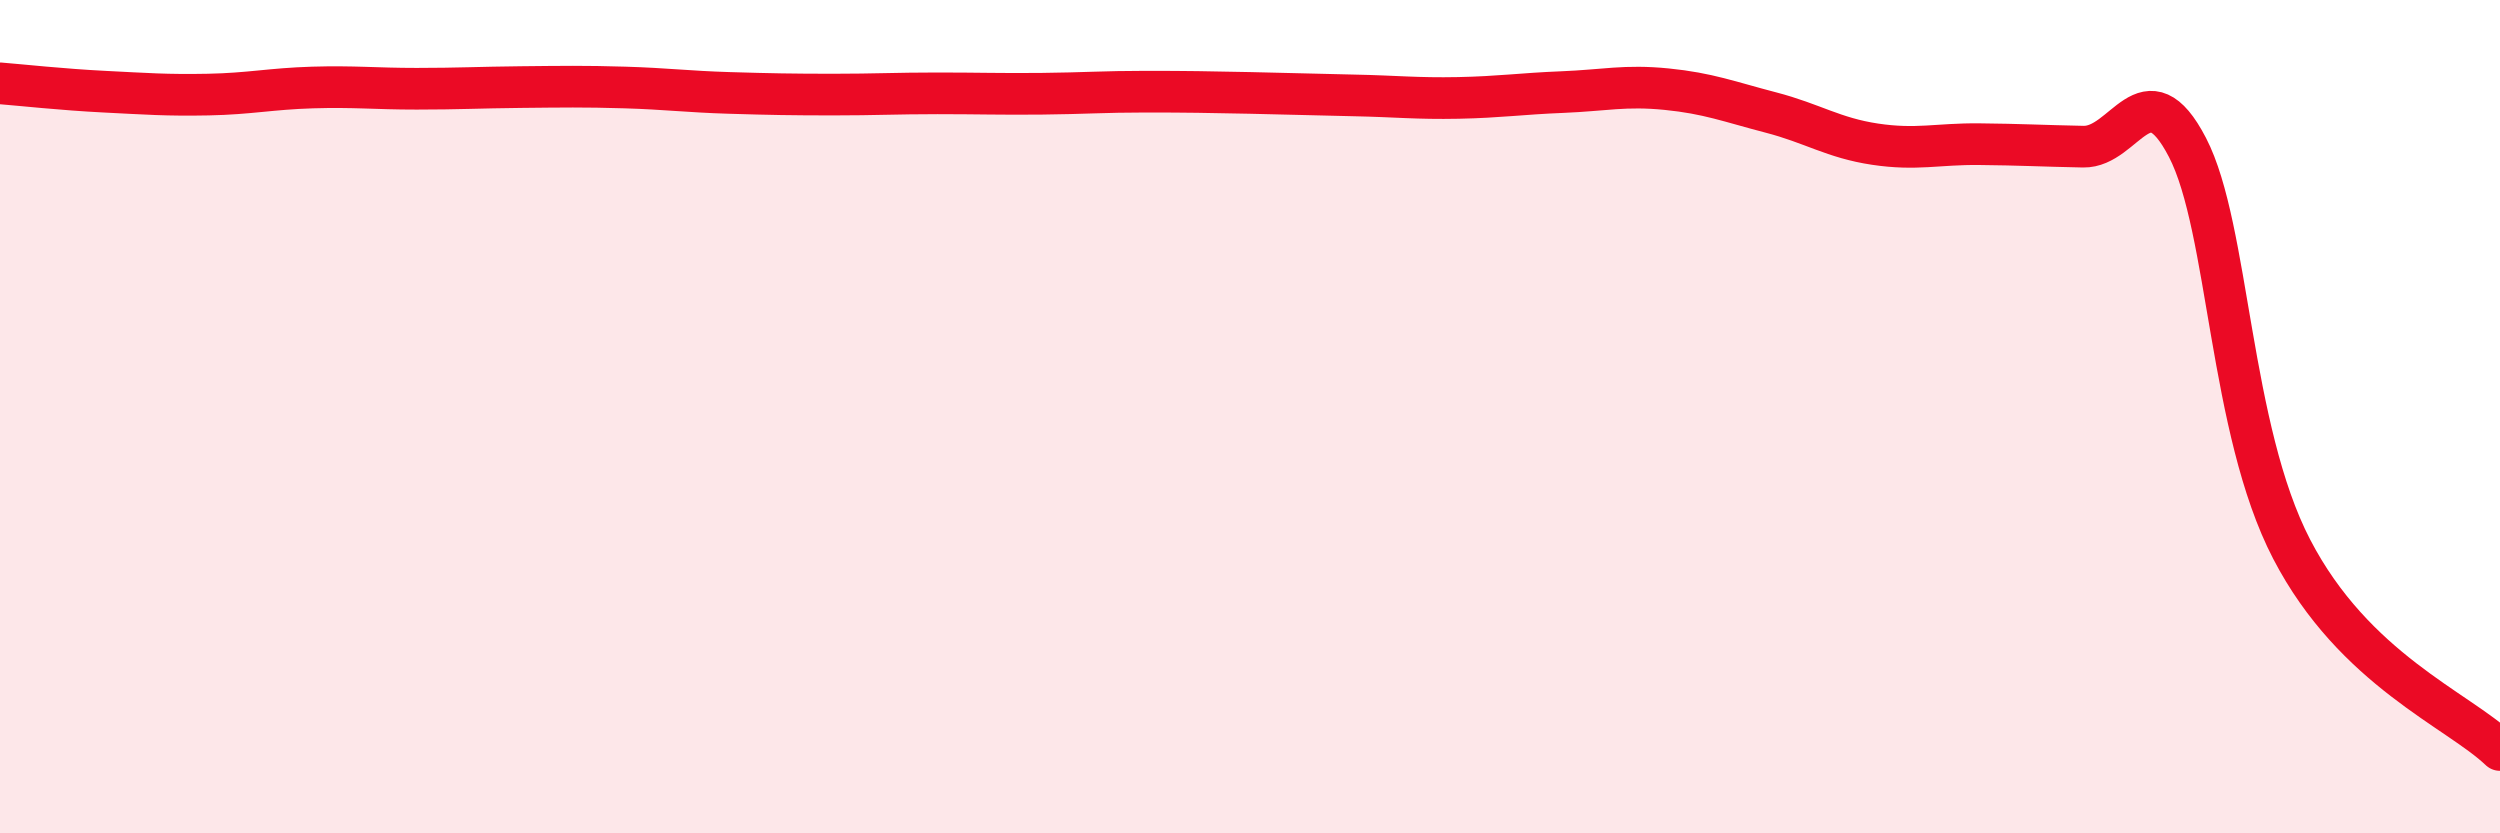
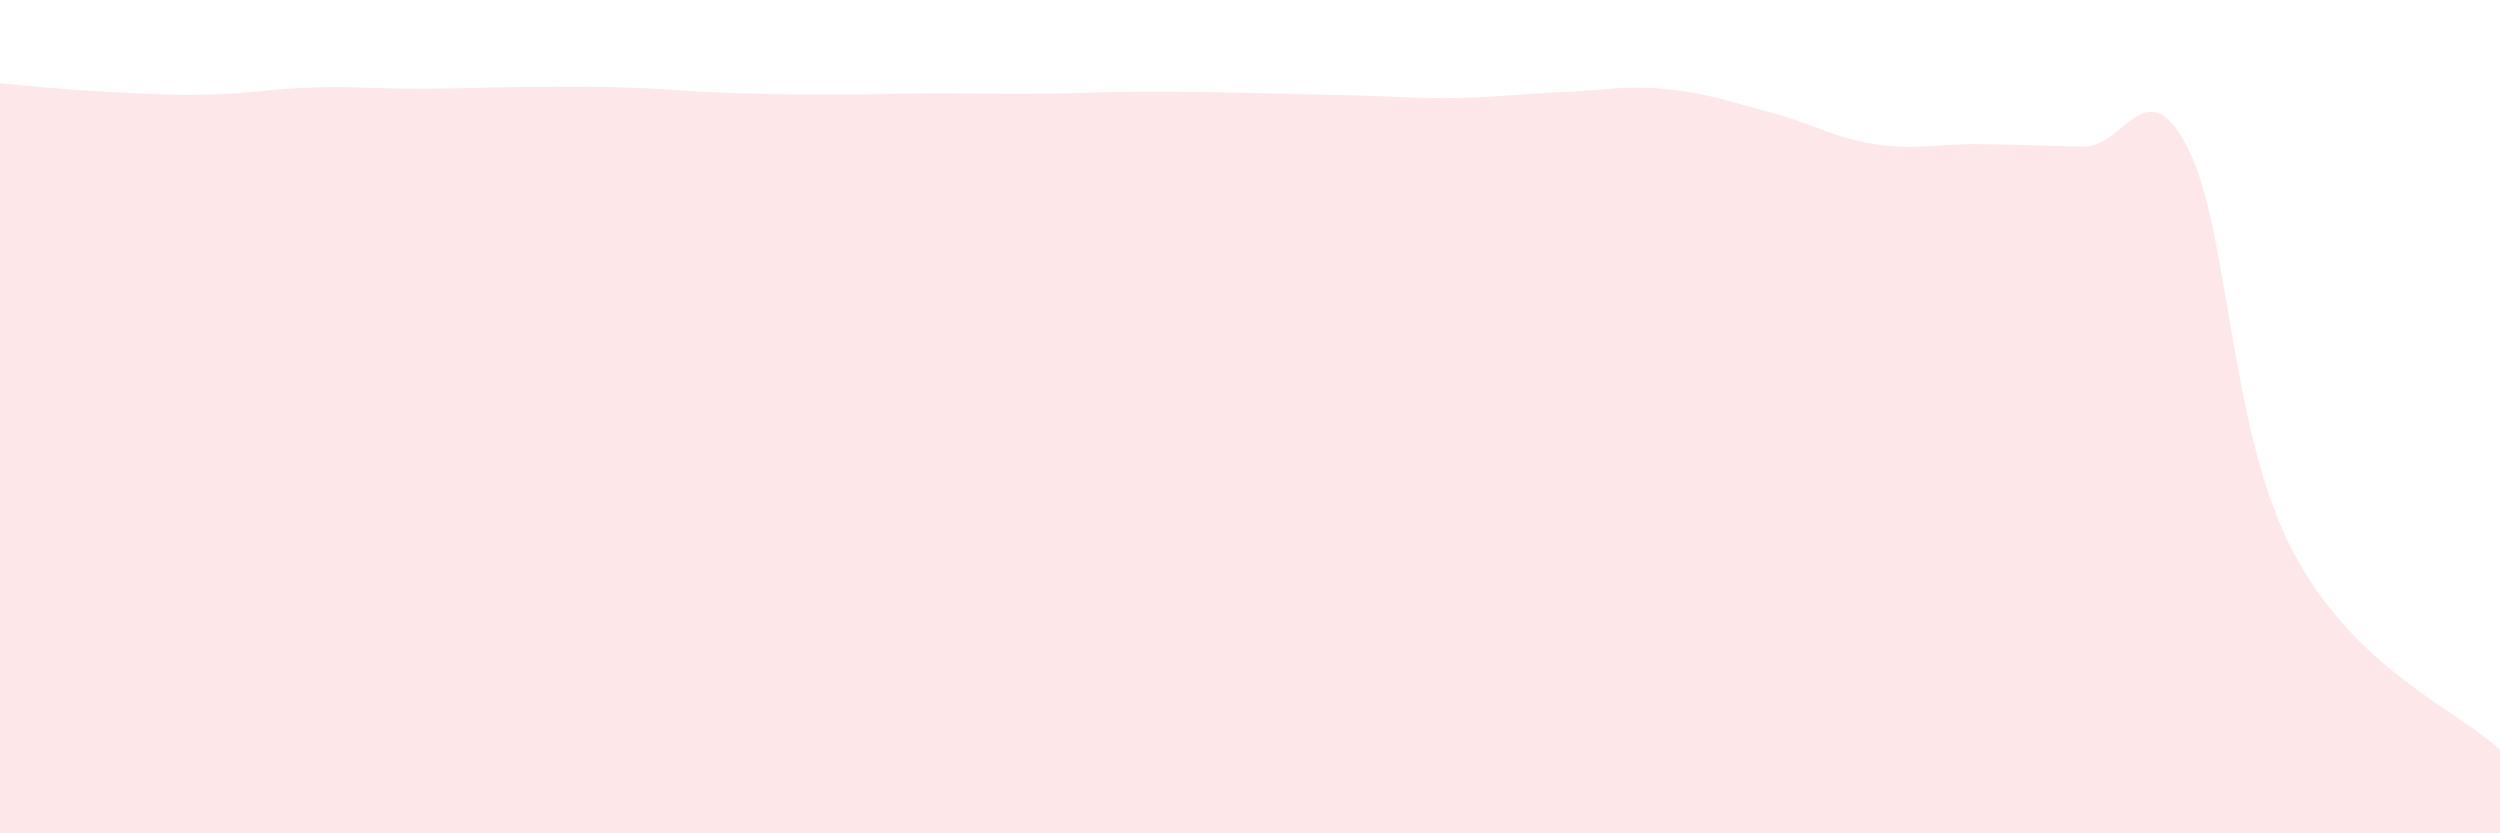
<svg xmlns="http://www.w3.org/2000/svg" width="60" height="20" viewBox="0 0 60 20">
  <path d="M 0,2 C 0.5,2.04 1.5,2.15 2.5,2.2 C 3.5,2.25 4,2.29 5,2.27 C 6,2.25 6.5,2.13 7.5,2.1 C 8.5,2.07 9,2.13 10,2.13 C 11,2.13 11.5,2.1 12.5,2.09 C 13.5,2.08 14,2.07 15,2.1 C 16,2.13 16.5,2.2 17.5,2.23 C 18.5,2.26 19,2.27 20,2.27 C 21,2.27 21.5,2.24 22.5,2.24 C 23.5,2.24 24,2.26 25,2.25 C 26,2.24 26.5,2.2 27.5,2.2 C 28.5,2.2 29,2.21 30,2.23 C 31,2.25 31.5,2.27 32.5,2.29 C 33.5,2.31 34,2.37 35,2.35 C 36,2.33 36.5,2.25 37.5,2.21 C 38.5,2.17 39,2.04 40,2.14 C 41,2.24 41.5,2.44 42.5,2.7 C 43.5,2.96 44,3.31 45,3.46 C 46,3.61 46.5,3.45 47.5,3.46 C 48.5,3.47 49,3.5 50,3.52 C 51,3.54 51.5,1.61 52.5,3.54 C 53.5,5.47 53.5,10.29 55,13.18 C 56.5,16.07 59,17.04 60,18L60 20L0 20Z" fill="#EB0A25" opacity="0.1" stroke-linecap="round" stroke-linejoin="round" />
-   <path d="M 0,2 C 0.5,2.04 1.5,2.15 2.5,2.2 C 3.5,2.25 4,2.29 5,2.27 C 6,2.25 6.5,2.13 7.5,2.1 C 8.5,2.07 9,2.13 10,2.13 C 11,2.13 11.5,2.1 12.5,2.09 C 13.5,2.08 14,2.07 15,2.1 C 16,2.13 16.5,2.2 17.5,2.23 C 18.5,2.26 19,2.27 20,2.27 C 21,2.27 21.5,2.24 22.5,2.24 C 23.5,2.24 24,2.26 25,2.25 C 26,2.24 26.5,2.2 27.5,2.2 C 28.5,2.2 29,2.21 30,2.23 C 31,2.25 31.5,2.27 32.5,2.29 C 33.5,2.31 34,2.37 35,2.35 C 36,2.33 36.5,2.25 37.5,2.21 C 38.5,2.17 39,2.04 40,2.14 C 41,2.24 41.5,2.44 42.5,2.7 C 43.5,2.96 44,3.31 45,3.46 C 46,3.61 46.5,3.45 47.5,3.46 C 48.5,3.47 49,3.5 50,3.52 C 51,3.54 51.5,1.61 52.5,3.54 C 53.5,5.47 53.5,10.29 55,13.18 C 56.5,16.07 59,17.04 60,18" stroke="#EB0A25" stroke-width="1" fill="none" stroke-linecap="round" stroke-linejoin="round" />
</svg>